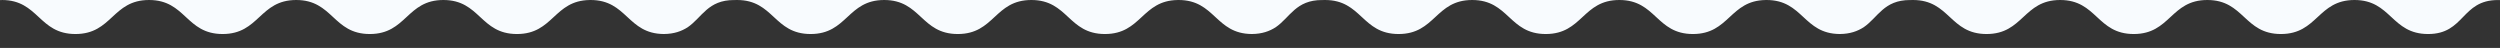
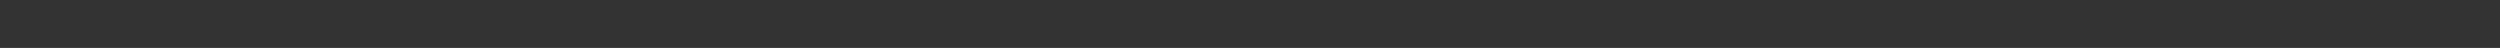
<svg xmlns="http://www.w3.org/2000/svg" width="1148" height="22" viewBox="0 0 1148 22" fill="none">
  <rect x="0" y="0" width="1148" height="22" fill="#333333" stroke="none" />
  <g clip-path="url(#clip0_2354_2703)">
-     <path d="M1170 448H1148.78V447.985C1161.4 447.985 1169.94 435.957 1169.94 421.217H1170C1170 401.485 1156.62 401.492 1156.62 381.761C1156.62 362.029 1170 362.028 1170 342.304C1170 322.579 1156.62 322.578 1156.62 302.854C1156.62 283.129 1170 283.128 1170 263.403C1170 243.679 1156.62 243.679 1156.62 223.954C1156.62 204.229 1170 204.229 1170 184.504C1170 164.779 1156.62 164.779 1156.62 145.054C1156.62 125.329 1170 125.329 1170 105.604C1170 85.88 1156.62 85.879 1156.62 66.154C1156.62 46.43 1170 46.429 1170 26.705H1169.94C1169.94 11.965 1159.7 0.015 1147.08 0.015C1130.18 0.015 1131.88 15.621 1114.98 15.621C1098.08 15.621 1098.08 0 1081.19 0C1064.29 0 1064.28 15.621 1047.39 15.621C1030.5 15.621 1030.5 0 1013.6 0C996.706 0 996.706 15.621 979.812 15.621C962.917 15.621 962.917 0 946.022 0C929.128 0 929.128 15.621 912.233 15.621C895.339 15.621 895.345 0 878.444 0C878.116 4.49926e-06 877.794 0.008 877.478 0.02C877.345 0.017 877.212 0.015 877.079 0.015C865.025 0.015 862.433 7.957 855.8 12.51C852.972 14.317 849.566 15.589 844.814 15.618C828.08 15.516 828.024 0 811.186 0C811.131 0 811.077 0.002 811.022 0.002C810.969 0.002 810.915 0 810.86 0V0.005C794.29 0.204 794.175 15.621 777.39 15.621C760.495 15.621 760.495 0 743.601 0C726.706 0 726.706 15.621 709.812 15.621C692.917 15.621 692.917 0 676.022 0C659.128 0 659.128 15.621 642.233 15.621C625.339 15.621 625.345 0 608.444 0C608.116 4.49926e-06 607.794 0.008 607.478 0.02C607.345 0.017 607.212 0.015 607.079 0.015C595.025 0.015 592.433 7.957 585.8 12.51C582.972 14.317 579.566 15.589 574.814 15.618C558.08 15.516 558.024 0 541.186 0C541.131 0 541.077 0.002 541.022 0.002C540.969 0.002 540.915 0 540.86 0V0.005C524.29 0.204 524.175 15.621 507.39 15.621C490.495 15.621 490.495 0 473.601 0C456.706 0 456.706 15.621 439.812 15.621C422.917 15.621 422.917 0 406.022 0C389.128 0 389.128 15.621 372.233 15.621C355.339 15.621 355.345 0 338.444 0C338.116 4.49926e-06 337.794 0.008 337.478 0.02C337.345 0.017 337.212 0.015 337.079 0.015C325.025 0.015 322.433 7.957 315.8 12.51C312.972 14.317 309.566 15.589 304.814 15.618C288.08 15.516 288.024 0 271.186 0C271.131 0 271.077 0.002 271.022 0.002C270.969 0.002 270.915 0 270.86 0V0.005C254.29 0.204 254.175 15.621 237.39 15.621C220.495 15.621 220.495 0 203.601 0C186.706 0 186.706 15.621 169.812 15.621C152.917 15.621 152.917 0 136.022 0C119.128 0 119.128 15.621 102.233 15.621C85.339 15.621 85.345 0 68.444 0C51.544 0 51.544 15.621 34.649 15.621C17.755 15.621 17.755 0 0.86 0V0.015C-11.765 0.015 -22 11.965 -22 26.705C-22 46.437 -8.62 44.783 -8.62 64.515C-8.62 84.246 -22 84.247 -22 103.972C-22 123.696 -8.62 123.711 -8.62 143.436C-8.62 163.16 -22 163.16 -22 182.885C-22 202.61 -8.62 202.61 -8.62 222.335C-8.62 242.06 -22 242.06 -22 261.785C-22 281.51 -8.62 281.51 -8.62 301.234C-8.62 320.959 -22 320.96 -22 340.685C-22 360.409 -8.608 360.41 -8.608 380.135C-8.609 399.859 -21.988 399.859 -21.988 419.584C-21.988 434.324 -11.752 448 0.873 448H-22V0H1170V448ZM34.668 432.379C51.568 432.379 51.569 448 68.463 448H0.873C17.773 448 17.767 432.379 34.668 432.379ZM102.252 432.379C119.146 432.379 119.147 448 136.041 448H68.463C85.357 448 85.358 432.379 102.252 432.379ZM169.83 432.379C186.725 432.379 186.725 448 203.619 448H136.041C152.936 448 152.936 432.379 169.83 432.379ZM237.408 432.379C253.697 432.379 254.281 446.897 269.443 447.938C269.916 447.977 270.393 448 270.873 448H203.619C220.514 448 220.514 432.379 237.408 432.379ZM271.197 448H270.873C270.927 448 270.981 447.997 271.035 447.997C271.089 447.997 271.143 448 271.197 448ZM304.827 432.381C321.569 432.479 321.622 448 338.463 448H271.197C288.039 448 288.092 432.479 304.827 432.381ZM338.775 448H338.463C338.515 448 338.567 447.997 338.619 447.997C338.671 447.997 338.723 448 338.775 448ZM372.252 432.379C389.146 432.379 389.147 448 406.041 448H338.775V447.995C355.358 447.804 355.462 432.379 372.252 432.379ZM439.83 432.379C456.725 432.379 456.725 448 473.619 448H406.041C422.936 448 422.936 432.379 439.83 432.379ZM507.408 432.379C523.697 432.379 524.281 446.897 539.443 447.938C539.916 447.977 540.393 448 540.873 448H473.619C490.514 448 490.514 432.379 507.408 432.379ZM541.197 448H540.873C540.927 448 540.981 447.997 541.035 447.997C541.089 447.997 541.143 448 541.197 448ZM574.827 432.381C591.569 432.479 591.622 448 608.463 448H541.197C558.039 448 558.092 432.479 574.827 432.381ZM608.775 448H608.463C608.515 448 608.567 447.997 608.619 447.997C608.671 447.997 608.723 448 608.775 448ZM642.252 432.379C659.146 432.379 659.147 448 676.041 448H608.775V447.995C625.358 447.804 625.462 432.379 642.252 432.379ZM709.83 432.379C726.725 432.379 726.725 448 743.619 448H676.041C692.936 448 692.936 432.379 709.83 432.379ZM777.408 432.379C793.697 432.379 794.281 446.897 809.443 447.938C809.916 447.977 810.393 448 810.873 448H743.619C760.514 448 760.514 432.379 777.408 432.379ZM811.197 448H810.873C810.927 448 810.981 447.997 811.035 447.997C811.089 447.997 811.143 448 811.197 448ZM844.827 432.381C861.569 432.479 861.622 448 878.463 448H811.197C828.039 448 828.092 432.479 844.827 432.381ZM878.775 448H878.463C878.515 448 878.567 447.997 878.619 447.997C878.671 447.997 878.723 448 878.775 448ZM912.252 432.379C929.146 432.379 929.147 448 946.041 448H878.775V447.995C895.358 447.804 895.462 432.379 912.252 432.379ZM979.83 432.379C996.725 432.379 996.725 448 1013.62 448H946.041C962.936 448 962.936 432.379 979.83 432.379ZM1047.41 432.379C1064.3 432.379 1064.3 448 1081.2 448H1013.62C1030.51 448 1030.51 432.379 1047.41 432.379ZM1114.99 432.379C1131.88 432.379 1131.88 448 1148.78 448H1081.2C1098.09 448 1098.09 432.379 1114.99 432.379Z" fill="#F8FBFE" />
+     <path d="M1170 448H1148.78V447.985C1161.4 447.985 1169.94 435.957 1169.94 421.217H1170C1170 401.485 1156.62 401.492 1156.62 381.761C1156.62 362.029 1170 362.028 1170 342.304C1170 322.579 1156.62 322.578 1156.62 302.854C1156.62 283.129 1170 283.128 1170 263.403C1170 243.679 1156.62 243.679 1156.62 223.954C1156.62 204.229 1170 204.229 1170 184.504C1170 164.779 1156.62 164.779 1156.62 145.054C1170 85.88 1156.62 85.879 1156.62 66.154C1156.62 46.43 1170 46.429 1170 26.705H1169.94C1169.94 11.965 1159.7 0.015 1147.08 0.015C1130.18 0.015 1131.88 15.621 1114.98 15.621C1098.08 15.621 1098.08 0 1081.19 0C1064.29 0 1064.28 15.621 1047.39 15.621C1030.5 15.621 1030.5 0 1013.6 0C996.706 0 996.706 15.621 979.812 15.621C962.917 15.621 962.917 0 946.022 0C929.128 0 929.128 15.621 912.233 15.621C895.339 15.621 895.345 0 878.444 0C878.116 4.49926e-06 877.794 0.008 877.478 0.02C877.345 0.017 877.212 0.015 877.079 0.015C865.025 0.015 862.433 7.957 855.8 12.51C852.972 14.317 849.566 15.589 844.814 15.618C828.08 15.516 828.024 0 811.186 0C811.131 0 811.077 0.002 811.022 0.002C810.969 0.002 810.915 0 810.86 0V0.005C794.29 0.204 794.175 15.621 777.39 15.621C760.495 15.621 760.495 0 743.601 0C726.706 0 726.706 15.621 709.812 15.621C692.917 15.621 692.917 0 676.022 0C659.128 0 659.128 15.621 642.233 15.621C625.339 15.621 625.345 0 608.444 0C608.116 4.49926e-06 607.794 0.008 607.478 0.02C607.345 0.017 607.212 0.015 607.079 0.015C595.025 0.015 592.433 7.957 585.8 12.51C582.972 14.317 579.566 15.589 574.814 15.618C558.08 15.516 558.024 0 541.186 0C541.131 0 541.077 0.002 541.022 0.002C540.969 0.002 540.915 0 540.86 0V0.005C524.29 0.204 524.175 15.621 507.39 15.621C490.495 15.621 490.495 0 473.601 0C456.706 0 456.706 15.621 439.812 15.621C422.917 15.621 422.917 0 406.022 0C389.128 0 389.128 15.621 372.233 15.621C355.339 15.621 355.345 0 338.444 0C338.116 4.49926e-06 337.794 0.008 337.478 0.02C337.345 0.017 337.212 0.015 337.079 0.015C325.025 0.015 322.433 7.957 315.8 12.51C312.972 14.317 309.566 15.589 304.814 15.618C288.08 15.516 288.024 0 271.186 0C271.131 0 271.077 0.002 271.022 0.002C270.969 0.002 270.915 0 270.86 0V0.005C254.29 0.204 254.175 15.621 237.39 15.621C220.495 15.621 220.495 0 203.601 0C186.706 0 186.706 15.621 169.812 15.621C152.917 15.621 152.917 0 136.022 0C119.128 0 119.128 15.621 102.233 15.621C85.339 15.621 85.345 0 68.444 0C51.544 0 51.544 15.621 34.649 15.621C17.755 15.621 17.755 0 0.86 0V0.015C-11.765 0.015 -22 11.965 -22 26.705C-22 46.437 -8.62 44.783 -8.62 64.515C-8.62 84.246 -22 84.247 -22 103.972C-22 123.696 -8.62 123.711 -8.62 143.436C-8.62 163.16 -22 163.16 -22 182.885C-22 202.61 -8.62 202.61 -8.62 222.335C-8.62 242.06 -22 242.06 -22 261.785C-22 281.51 -8.62 281.51 -8.62 301.234C-8.62 320.959 -22 320.96 -22 340.685C-22 360.409 -8.608 360.41 -8.608 380.135C-8.609 399.859 -21.988 399.859 -21.988 419.584C-21.988 434.324 -11.752 448 0.873 448H-22V0H1170V448ZM34.668 432.379C51.568 432.379 51.569 448 68.463 448H0.873C17.773 448 17.767 432.379 34.668 432.379ZM102.252 432.379C119.146 432.379 119.147 448 136.041 448H68.463C85.357 448 85.358 432.379 102.252 432.379ZM169.83 432.379C186.725 432.379 186.725 448 203.619 448H136.041C152.936 448 152.936 432.379 169.83 432.379ZM237.408 432.379C253.697 432.379 254.281 446.897 269.443 447.938C269.916 447.977 270.393 448 270.873 448H203.619C220.514 448 220.514 432.379 237.408 432.379ZM271.197 448H270.873C270.927 448 270.981 447.997 271.035 447.997C271.089 447.997 271.143 448 271.197 448ZM304.827 432.381C321.569 432.479 321.622 448 338.463 448H271.197C288.039 448 288.092 432.479 304.827 432.381ZM338.775 448H338.463C338.515 448 338.567 447.997 338.619 447.997C338.671 447.997 338.723 448 338.775 448ZM372.252 432.379C389.146 432.379 389.147 448 406.041 448H338.775V447.995C355.358 447.804 355.462 432.379 372.252 432.379ZM439.83 432.379C456.725 432.379 456.725 448 473.619 448H406.041C422.936 448 422.936 432.379 439.83 432.379ZM507.408 432.379C523.697 432.379 524.281 446.897 539.443 447.938C539.916 447.977 540.393 448 540.873 448H473.619C490.514 448 490.514 432.379 507.408 432.379ZM541.197 448H540.873C540.927 448 540.981 447.997 541.035 447.997C541.089 447.997 541.143 448 541.197 448ZM574.827 432.381C591.569 432.479 591.622 448 608.463 448H541.197C558.039 448 558.092 432.479 574.827 432.381ZM608.775 448H608.463C608.515 448 608.567 447.997 608.619 447.997C608.671 447.997 608.723 448 608.775 448ZM642.252 432.379C659.146 432.379 659.147 448 676.041 448H608.775V447.995C625.358 447.804 625.462 432.379 642.252 432.379ZM709.83 432.379C726.725 432.379 726.725 448 743.619 448H676.041C692.936 448 692.936 432.379 709.83 432.379ZM777.408 432.379C793.697 432.379 794.281 446.897 809.443 447.938C809.916 447.977 810.393 448 810.873 448H743.619C760.514 448 760.514 432.379 777.408 432.379ZM811.197 448H810.873C810.927 448 810.981 447.997 811.035 447.997C811.089 447.997 811.143 448 811.197 448ZM844.827 432.381C861.569 432.479 861.622 448 878.463 448H811.197C828.039 448 828.092 432.479 844.827 432.381ZM878.775 448H878.463C878.515 448 878.567 447.997 878.619 447.997C878.671 447.997 878.723 448 878.775 448ZM912.252 432.379C929.146 432.379 929.147 448 946.041 448H878.775V447.995C895.358 447.804 895.462 432.379 912.252 432.379ZM979.83 432.379C996.725 432.379 996.725 448 1013.62 448H946.041C962.936 448 962.936 432.379 979.83 432.379ZM1047.41 432.379C1064.3 432.379 1064.3 448 1081.2 448H1013.62C1030.51 448 1030.51 432.379 1047.41 432.379ZM1114.99 432.379C1131.88 432.379 1131.88 448 1148.78 448H1081.2C1098.09 448 1098.09 432.379 1114.99 432.379Z" fill="#F8FBFE" />
  </g>
  <defs>
    <clipPath id="clip0_2354_2703">
-       <rect width="1148" height="22" fill="white" />
-     </clipPath>
+       </clipPath>
  </defs>
</svg>